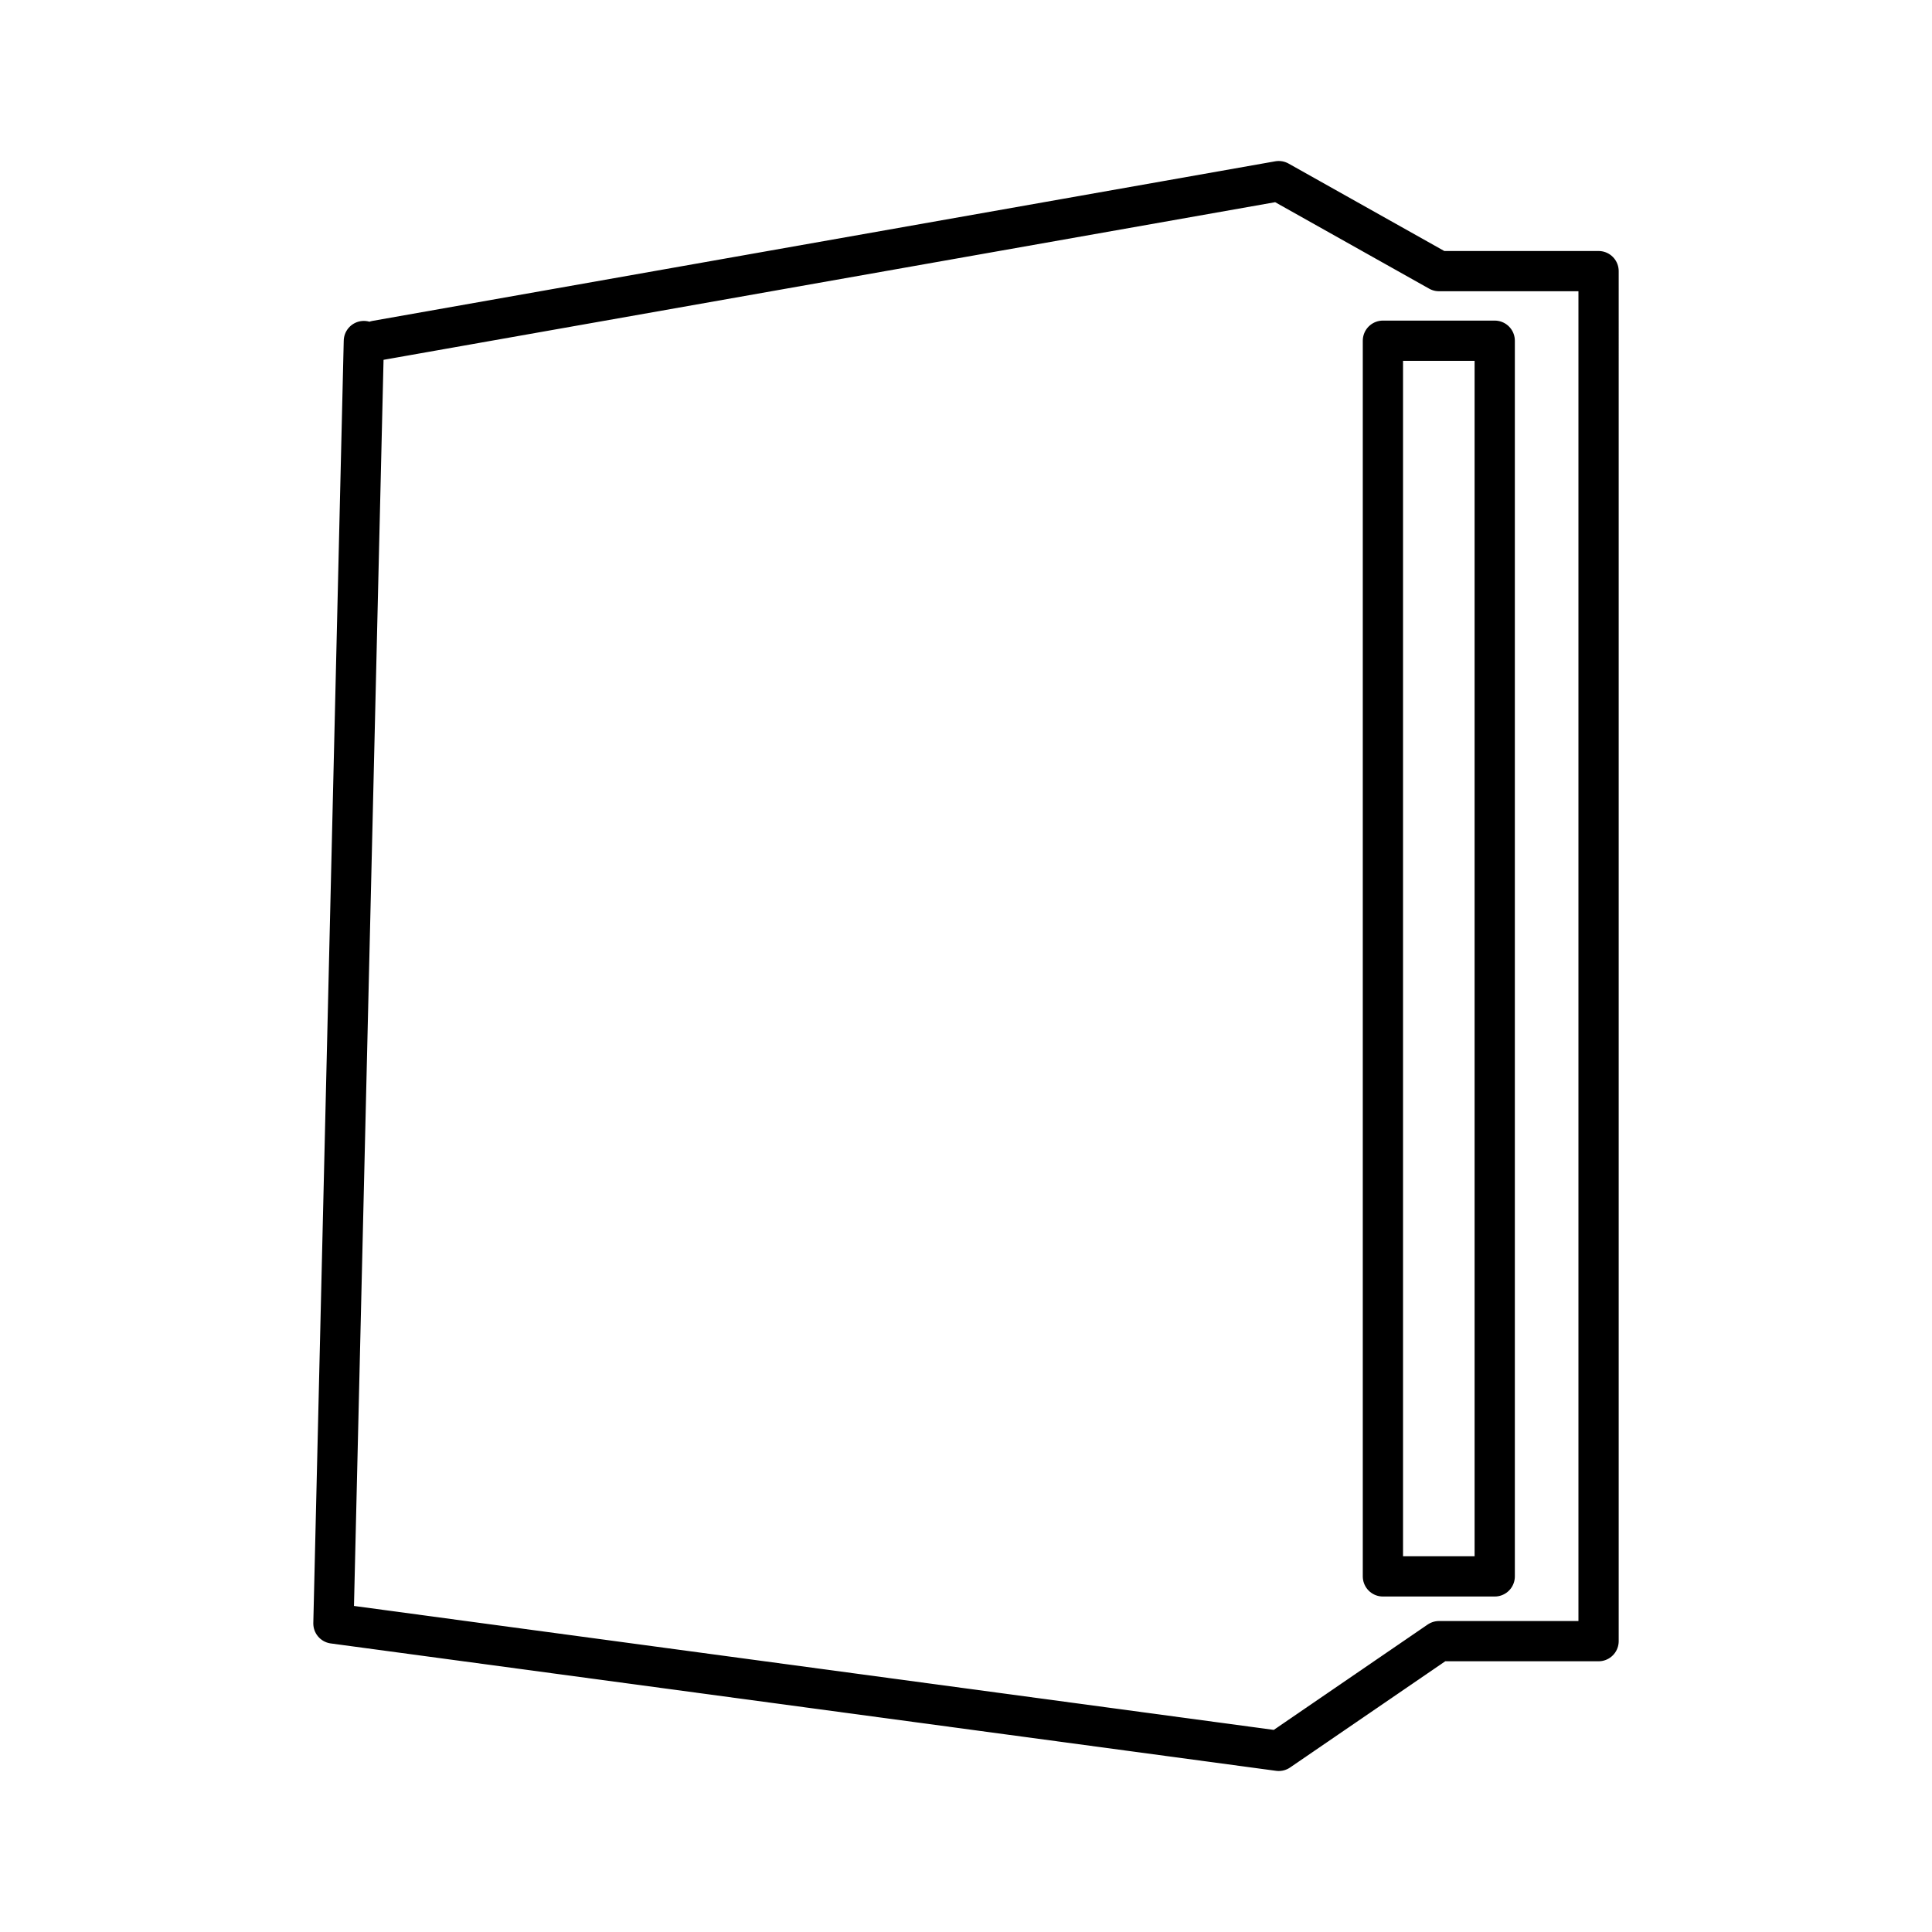
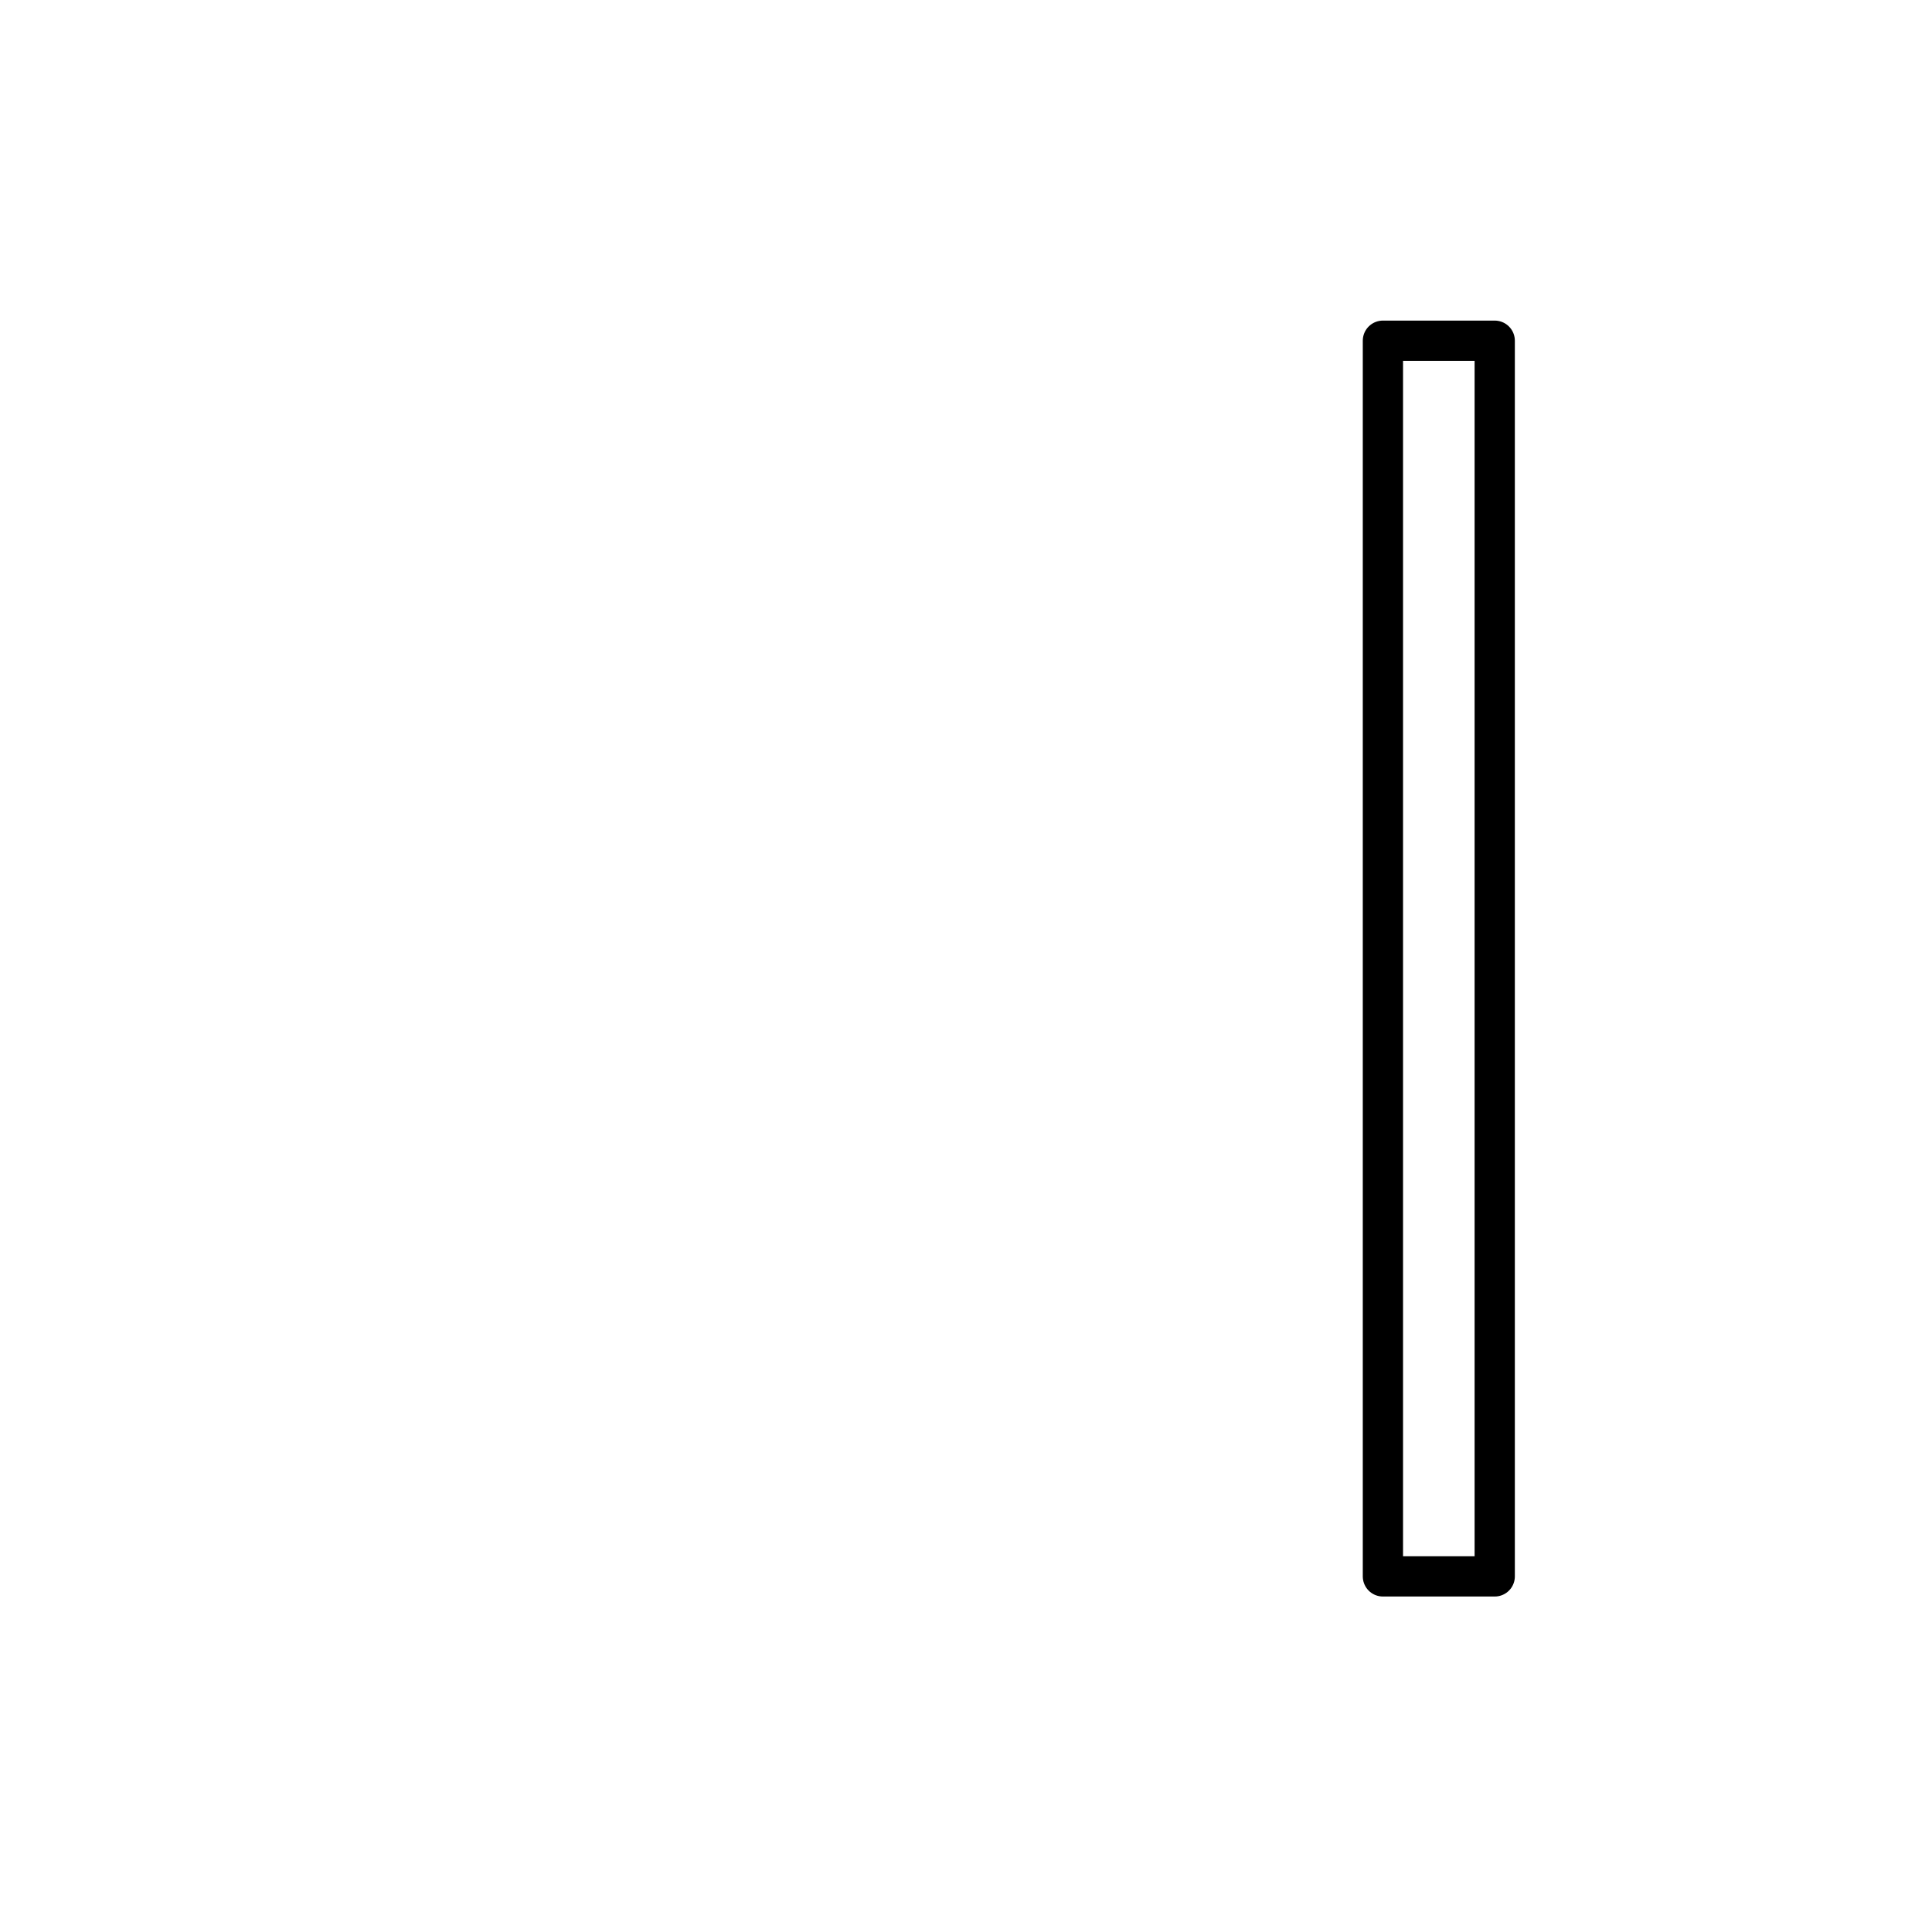
<svg xmlns="http://www.w3.org/2000/svg" width="800" height="800" viewBox="0 0 48 48">
-   <path fill="none" stroke="currentColor" stroke-linecap="round" stroke-linejoin="round" d="m9.04 8.473l-.756 31.862L31.77 43.5l3.982-2.726h3.964V6.736h-3.964L31.77 4.5L9.342 8.465" />
  <path fill="none" stroke="currentColor" stroke-linecap="round" stroke-linejoin="round" d="M34.358 8.465h2.778v30.7h-2.778z" />
</svg>